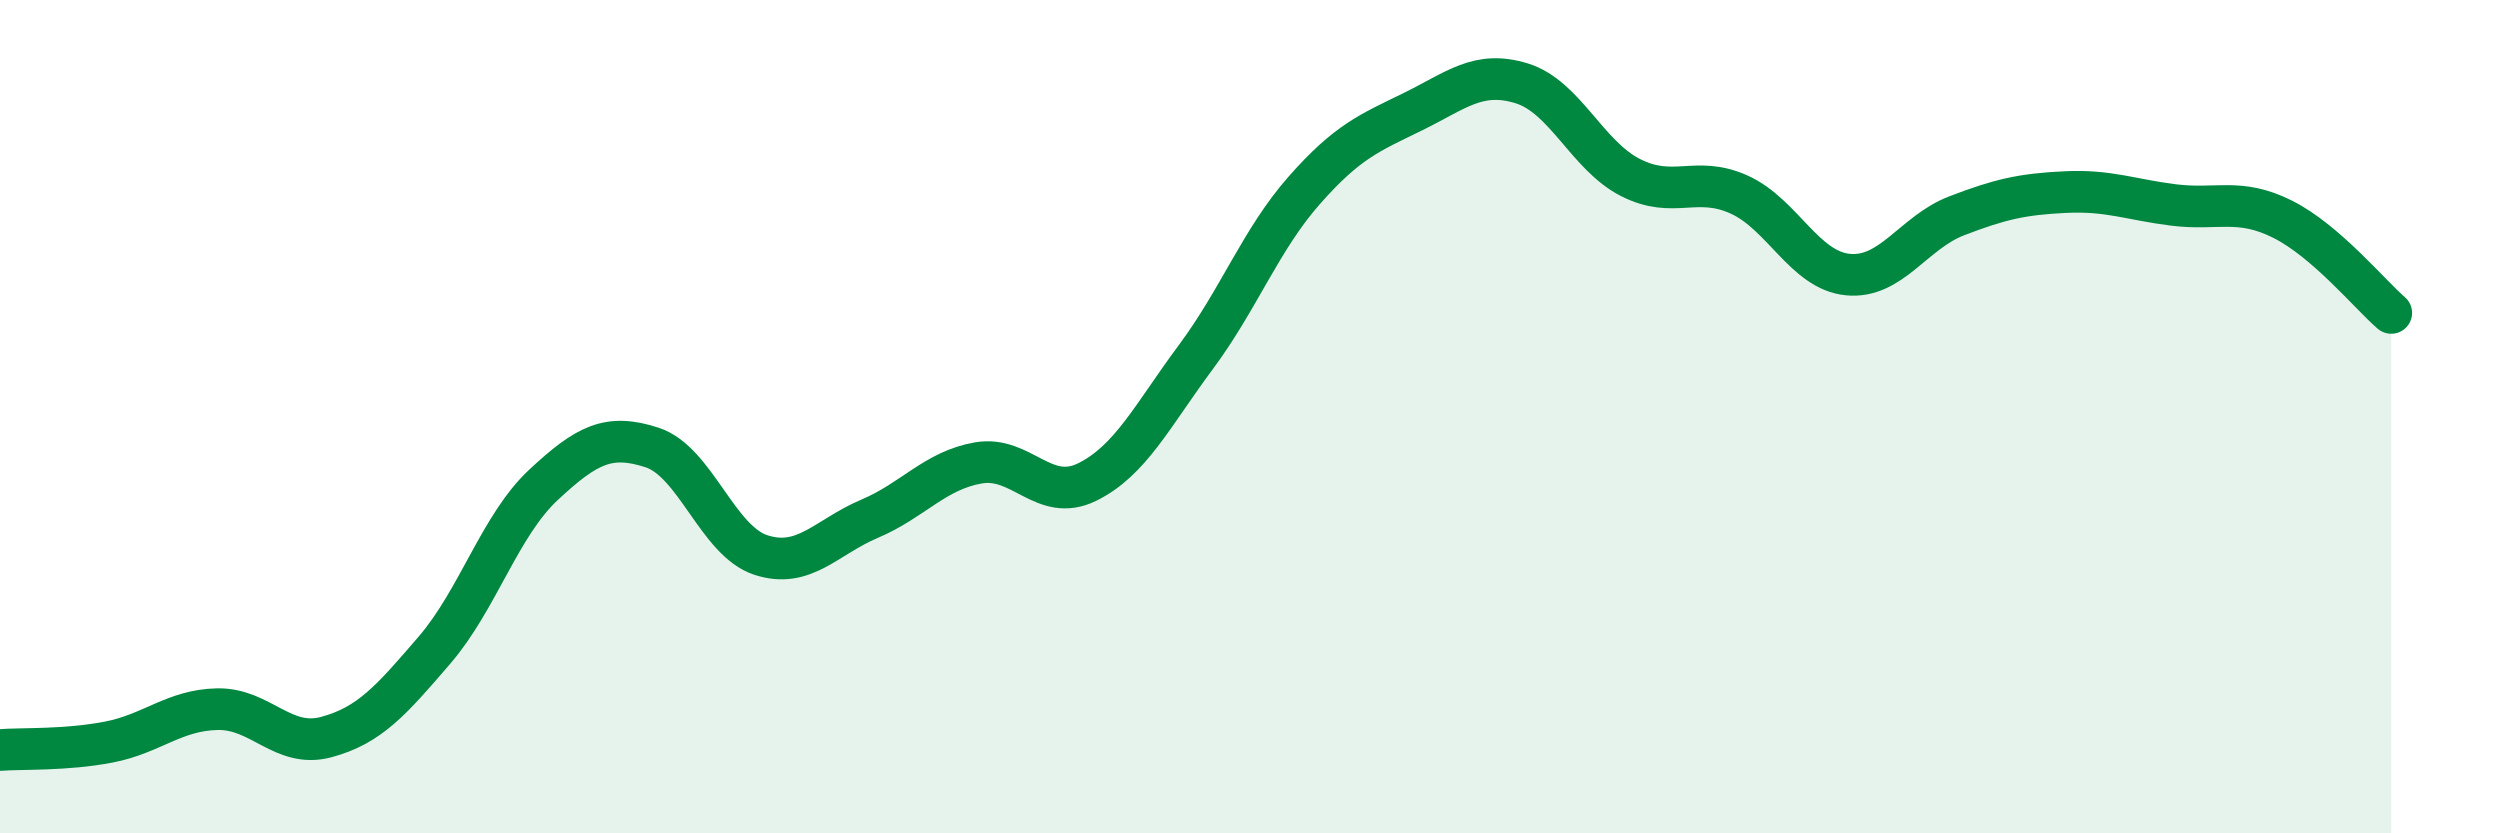
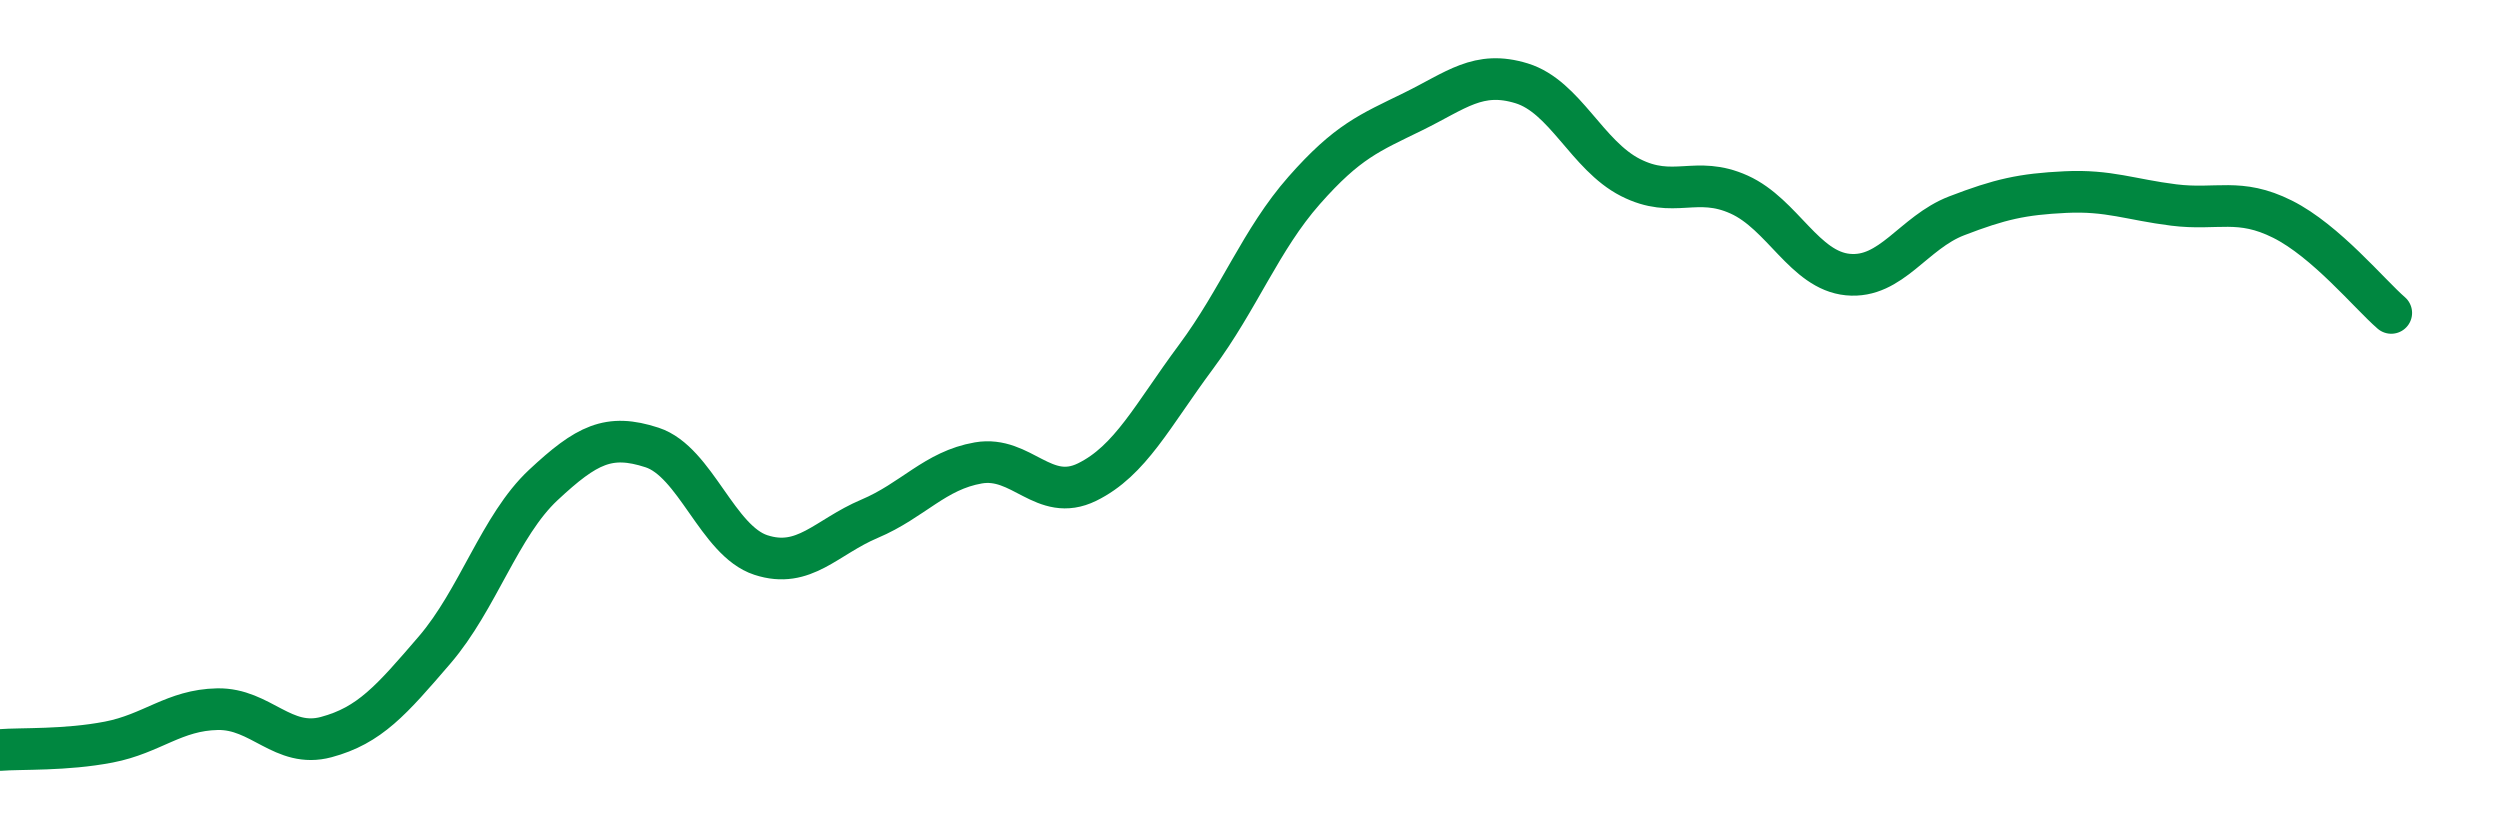
<svg xmlns="http://www.w3.org/2000/svg" width="60" height="20" viewBox="0 0 60 20">
-   <path d="M 0,18 C 0.52,17.96 1.57,18.01 2.61,17.81 C 3.65,17.61 4.18,17.04 5.22,17.02 C 6.26,17 6.79,17.97 7.83,17.69 C 8.87,17.41 9.39,16.81 10.43,15.6 C 11.47,14.39 12,12.61 13.04,11.64 C 14.08,10.67 14.61,10.4 15.65,10.74 C 16.69,11.08 17.22,12.98 18.26,13.32 C 19.3,13.66 19.83,12.89 20.87,12.45 C 21.91,12.01 22.44,11.29 23.48,11.11 C 24.52,10.93 25.05,12.08 26.09,11.57 C 27.13,11.06 27.66,9.97 28.7,8.57 C 29.74,7.17 30.26,5.75 31.3,4.57 C 32.34,3.39 32.87,3.19 33.91,2.68 C 34.95,2.17 35.48,1.68 36.52,2 C 37.56,2.32 38.09,3.73 39.13,4.26 C 40.17,4.79 40.7,4.2 41.74,4.67 C 42.78,5.14 43.31,6.49 44.35,6.59 C 45.39,6.69 45.92,5.58 46.96,5.18 C 48,4.78 48.53,4.66 49.57,4.61 C 50.61,4.56 51.13,4.79 52.17,4.92 C 53.21,5.05 53.74,4.74 54.78,5.26 C 55.82,5.78 56.87,7.06 57.39,7.51L57.39 20L0 20Z" fill="#008740" opacity="0.1" stroke-linecap="round" stroke-linejoin="round" />
  <path d="M 0,18 C 0.52,17.96 1.57,18.01 2.61,17.81 C 3.65,17.61 4.18,17.04 5.22,17.02 C 6.26,17 6.79,17.97 7.83,17.69 C 8.87,17.41 9.39,16.81 10.43,15.6 C 11.47,14.39 12,12.61 13.04,11.64 C 14.08,10.67 14.61,10.4 15.65,10.74 C 16.69,11.08 17.22,12.98 18.26,13.32 C 19.3,13.66 19.83,12.89 20.87,12.45 C 21.91,12.01 22.44,11.29 23.48,11.11 C 24.52,10.93 25.05,12.08 26.09,11.57 C 27.13,11.06 27.66,9.97 28.7,8.57 C 29.74,7.17 30.26,5.75 31.3,4.57 C 32.34,3.39 32.87,3.19 33.91,2.68 C 34.95,2.17 35.48,1.68 36.52,2 C 37.56,2.32 38.09,3.73 39.13,4.26 C 40.17,4.79 40.7,4.2 41.74,4.67 C 42.78,5.14 43.31,6.49 44.35,6.59 C 45.39,6.69 45.92,5.58 46.96,5.18 C 48,4.78 48.53,4.66 49.57,4.61 C 50.61,4.56 51.13,4.79 52.17,4.92 C 53.21,5.05 53.74,4.74 54.78,5.26 C 55.82,5.78 56.87,7.06 57.39,7.51" stroke="#008740" stroke-width="1" fill="none" stroke-linecap="round" stroke-linejoin="round" />
</svg>